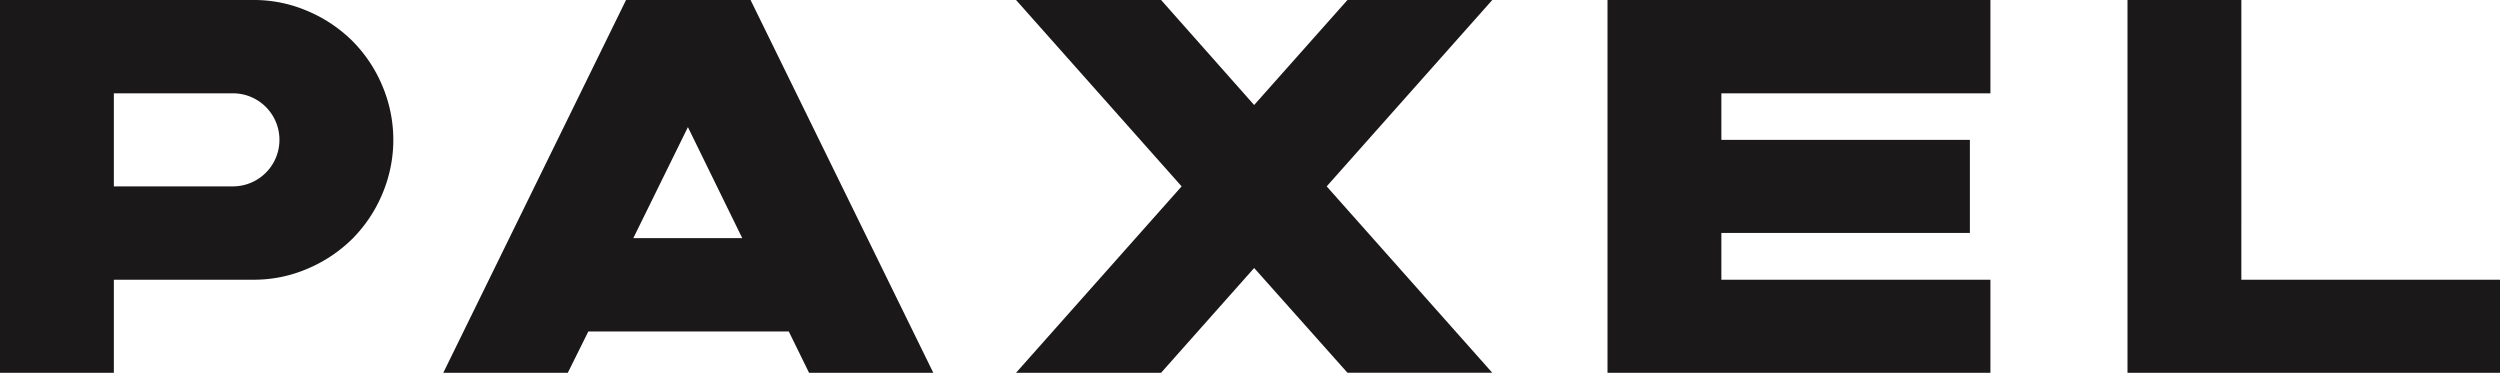
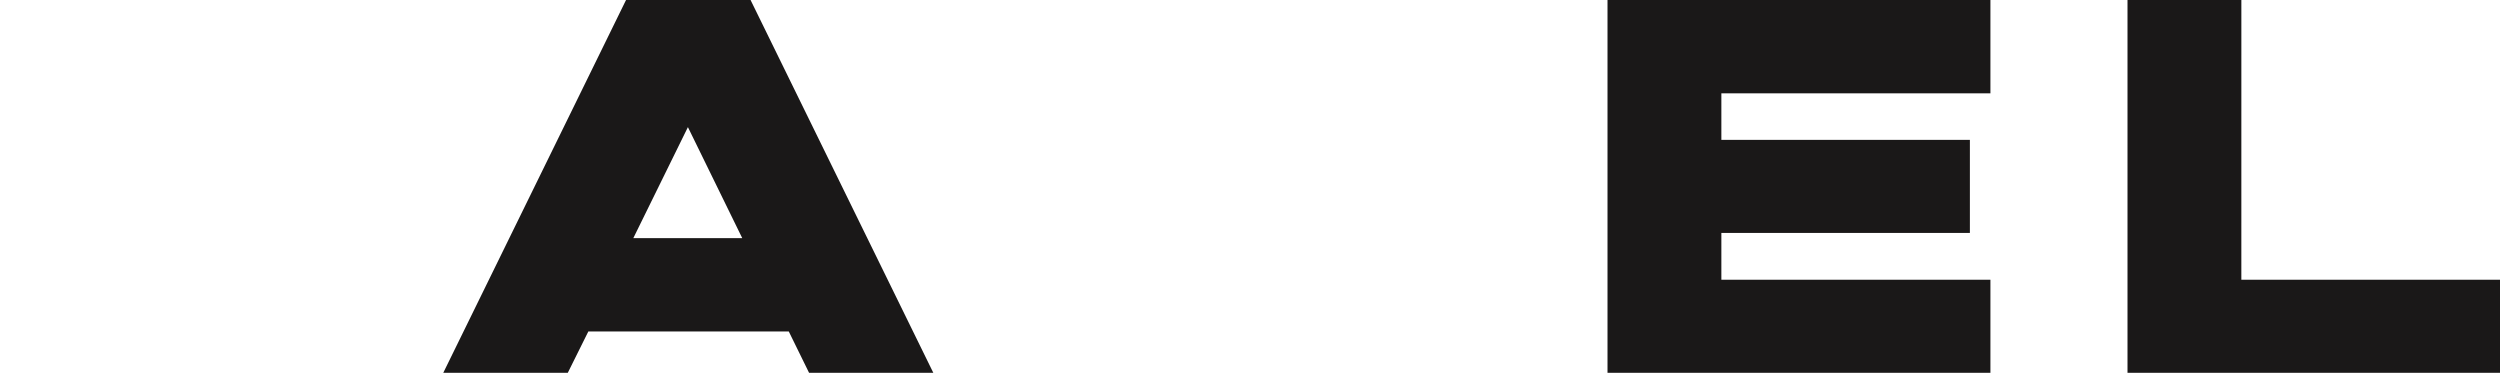
<svg xmlns="http://www.w3.org/2000/svg" viewBox="0 0 632.894 94.372">
  <g id="Logo" fill="#1a1818" transform="translate(-87.464 -305.818)">
-     <path id="Path_1" d="M151.694 305.818a34.237 34.237 0 0 1 13.721 2.83 35.907 35.907 0 0 1 11.287 7.568 35.49 35.49 0 0 1 7.535 11.286 35.058 35.058 0 0 1 0 27.444 35.479 35.479 0 0 1-7.535 11.286 35.907 35.907 0 0 1-11.287 7.568 34.237 34.237 0 0 1-13.721 2.83h-35.406v23.56H87.464v-94.372ZM146.429 353a11.78 11.78 0 0 0 0-23.56h-30.141V353Z" data-name="Path 1" />
    <path id="Path_2" d="m292.281 400.19-5.133-10.464h-50.74l-5.2 10.464h-31.522l46.265-94.372h31.523l46.264 94.372Zm-16.913-34.09L261.614 338l-13.82 28.1Z" data-name="Path 2" />
-     <path id="Path_3" d="M465.246 305.818 423.325 353l41.921 47.186h-36.657l-23.625-26.522L381.4 400.19h-36.718L386.6 353l-41.921-47.186H381.4l23.56 26.587 23.625-26.587Z" data-name="Path 3" />
    <path id="Path_4" d="M523.241 376.63h68.113v23.56h-96.938v-94.372h96.938v23.626h-68.113v11.78h62.915v23.56h-62.915Z" data-name="Path 4" />
    <path id="Path_5" d="M654.878 376.63h65.48v23.56h-94.3v-94.372h28.825Z" data-name="Path 5" />
  </g>
</svg>